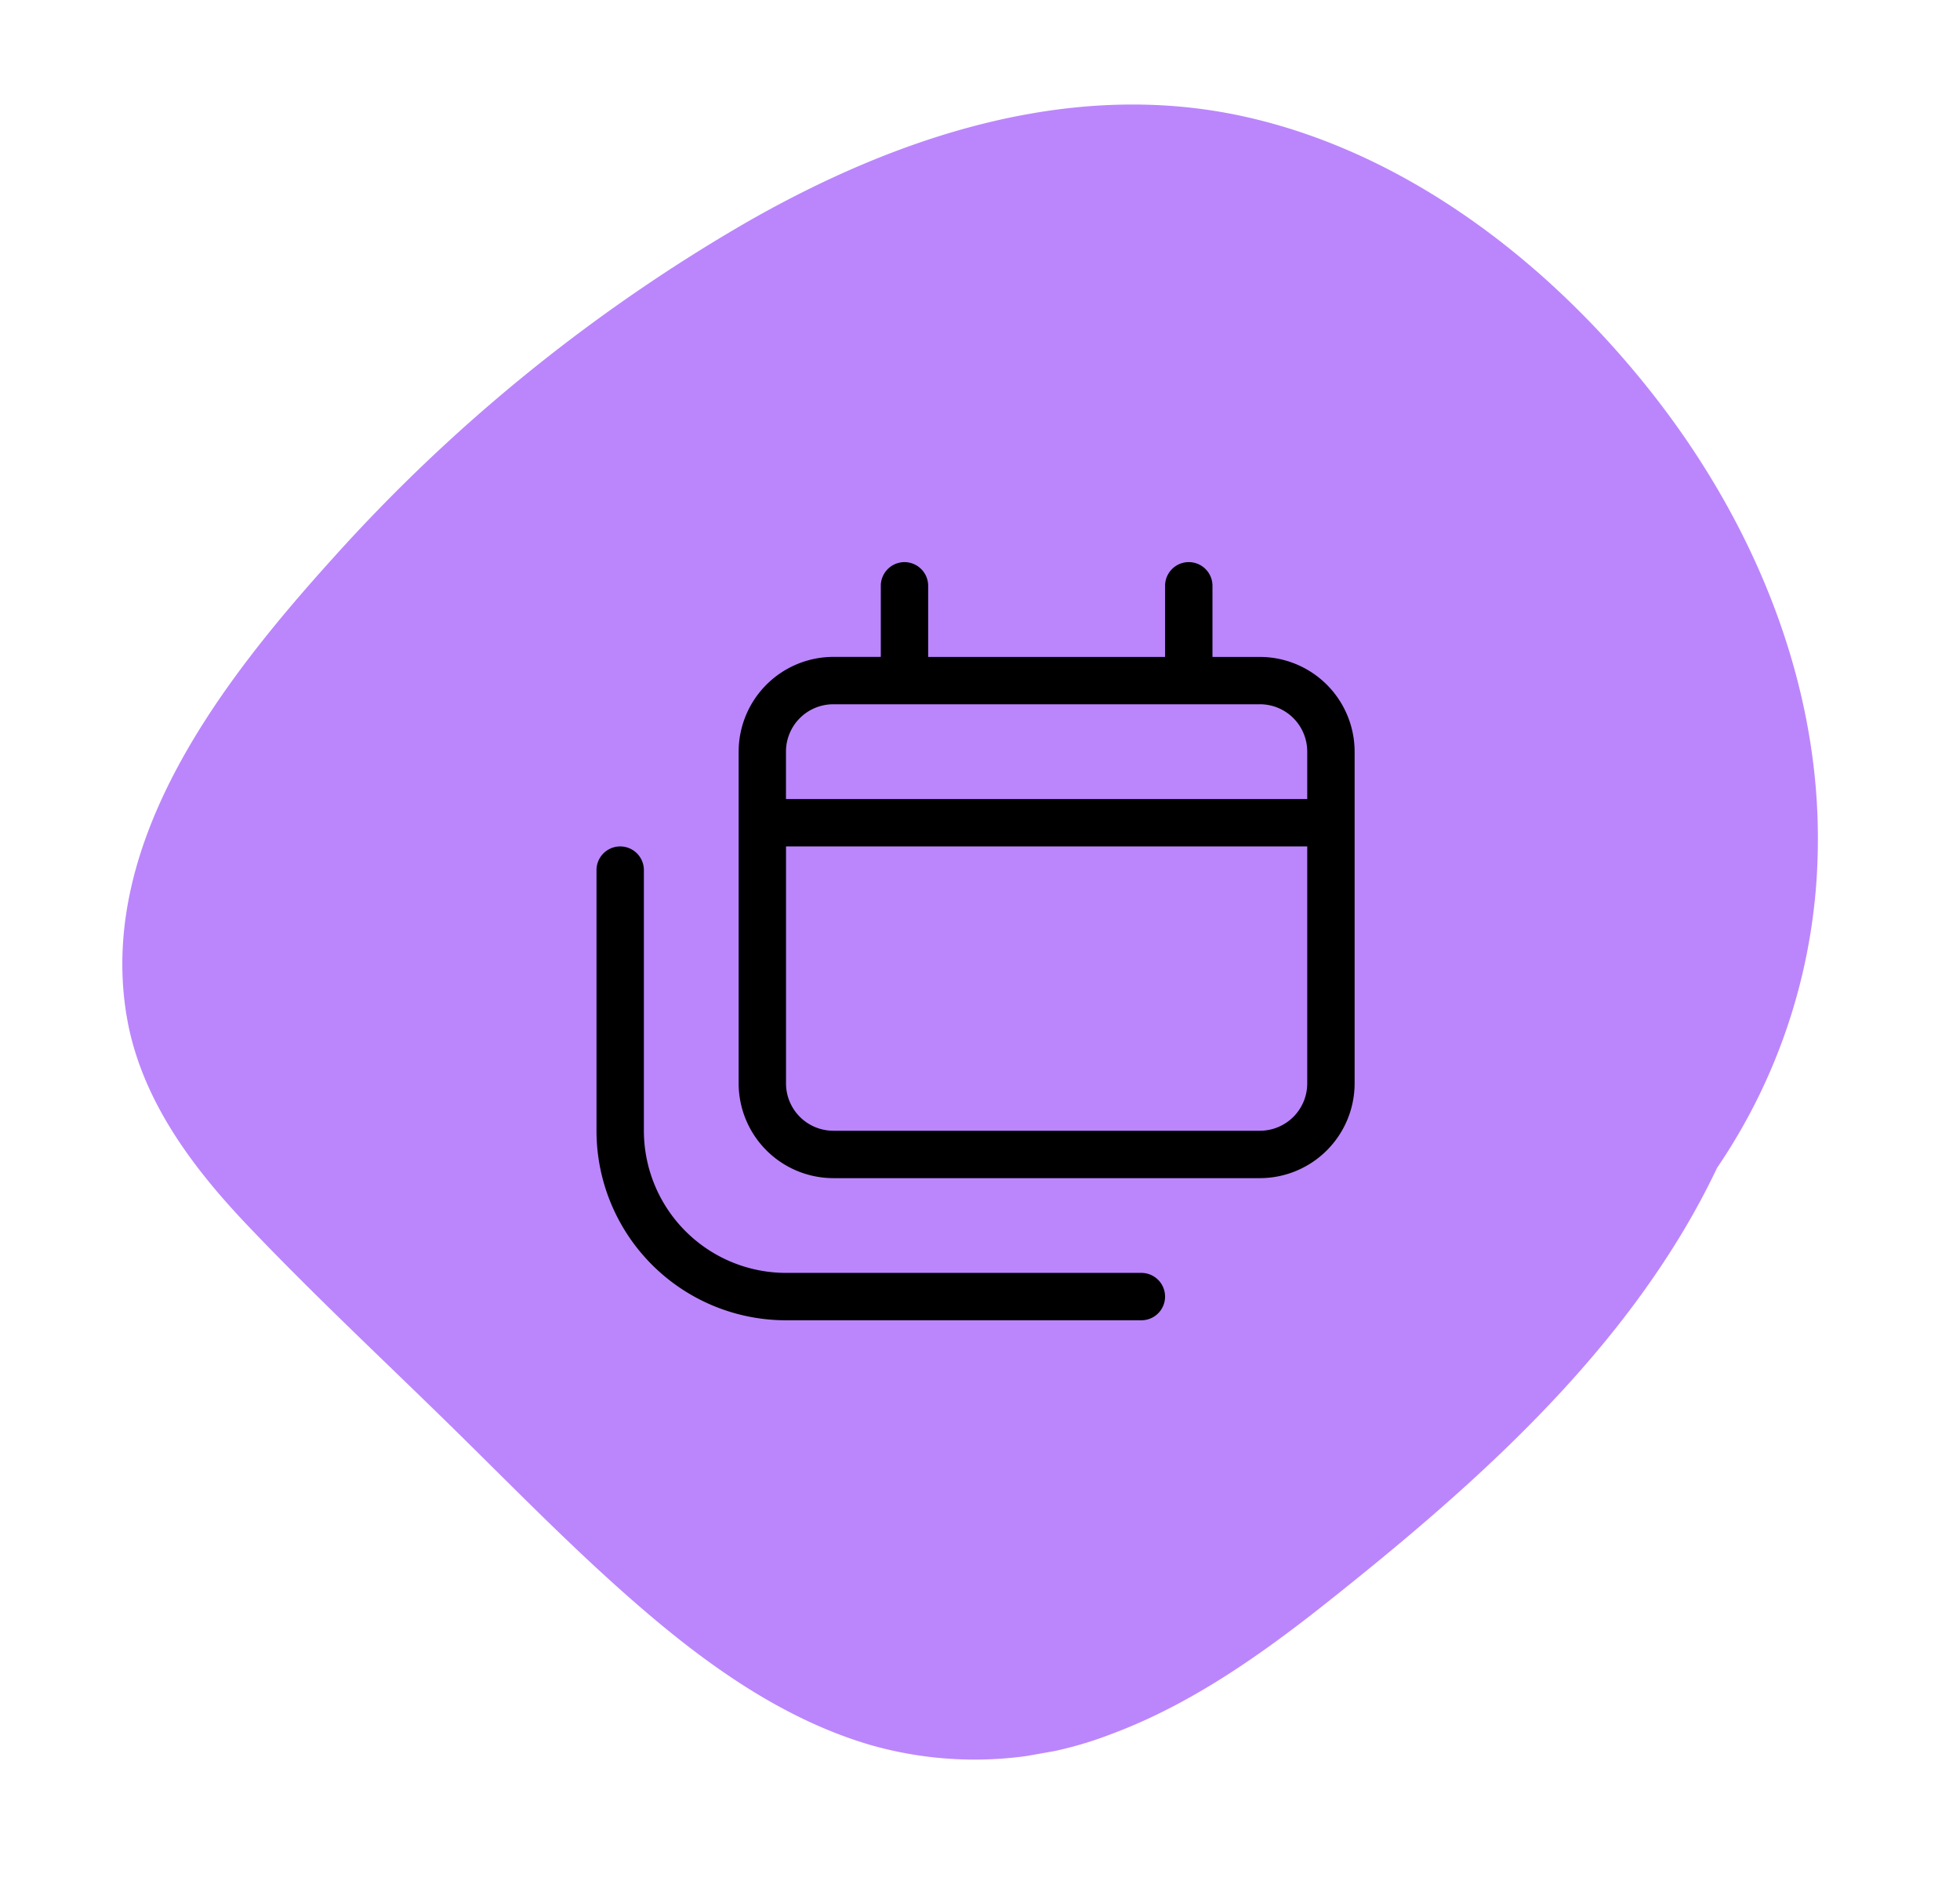
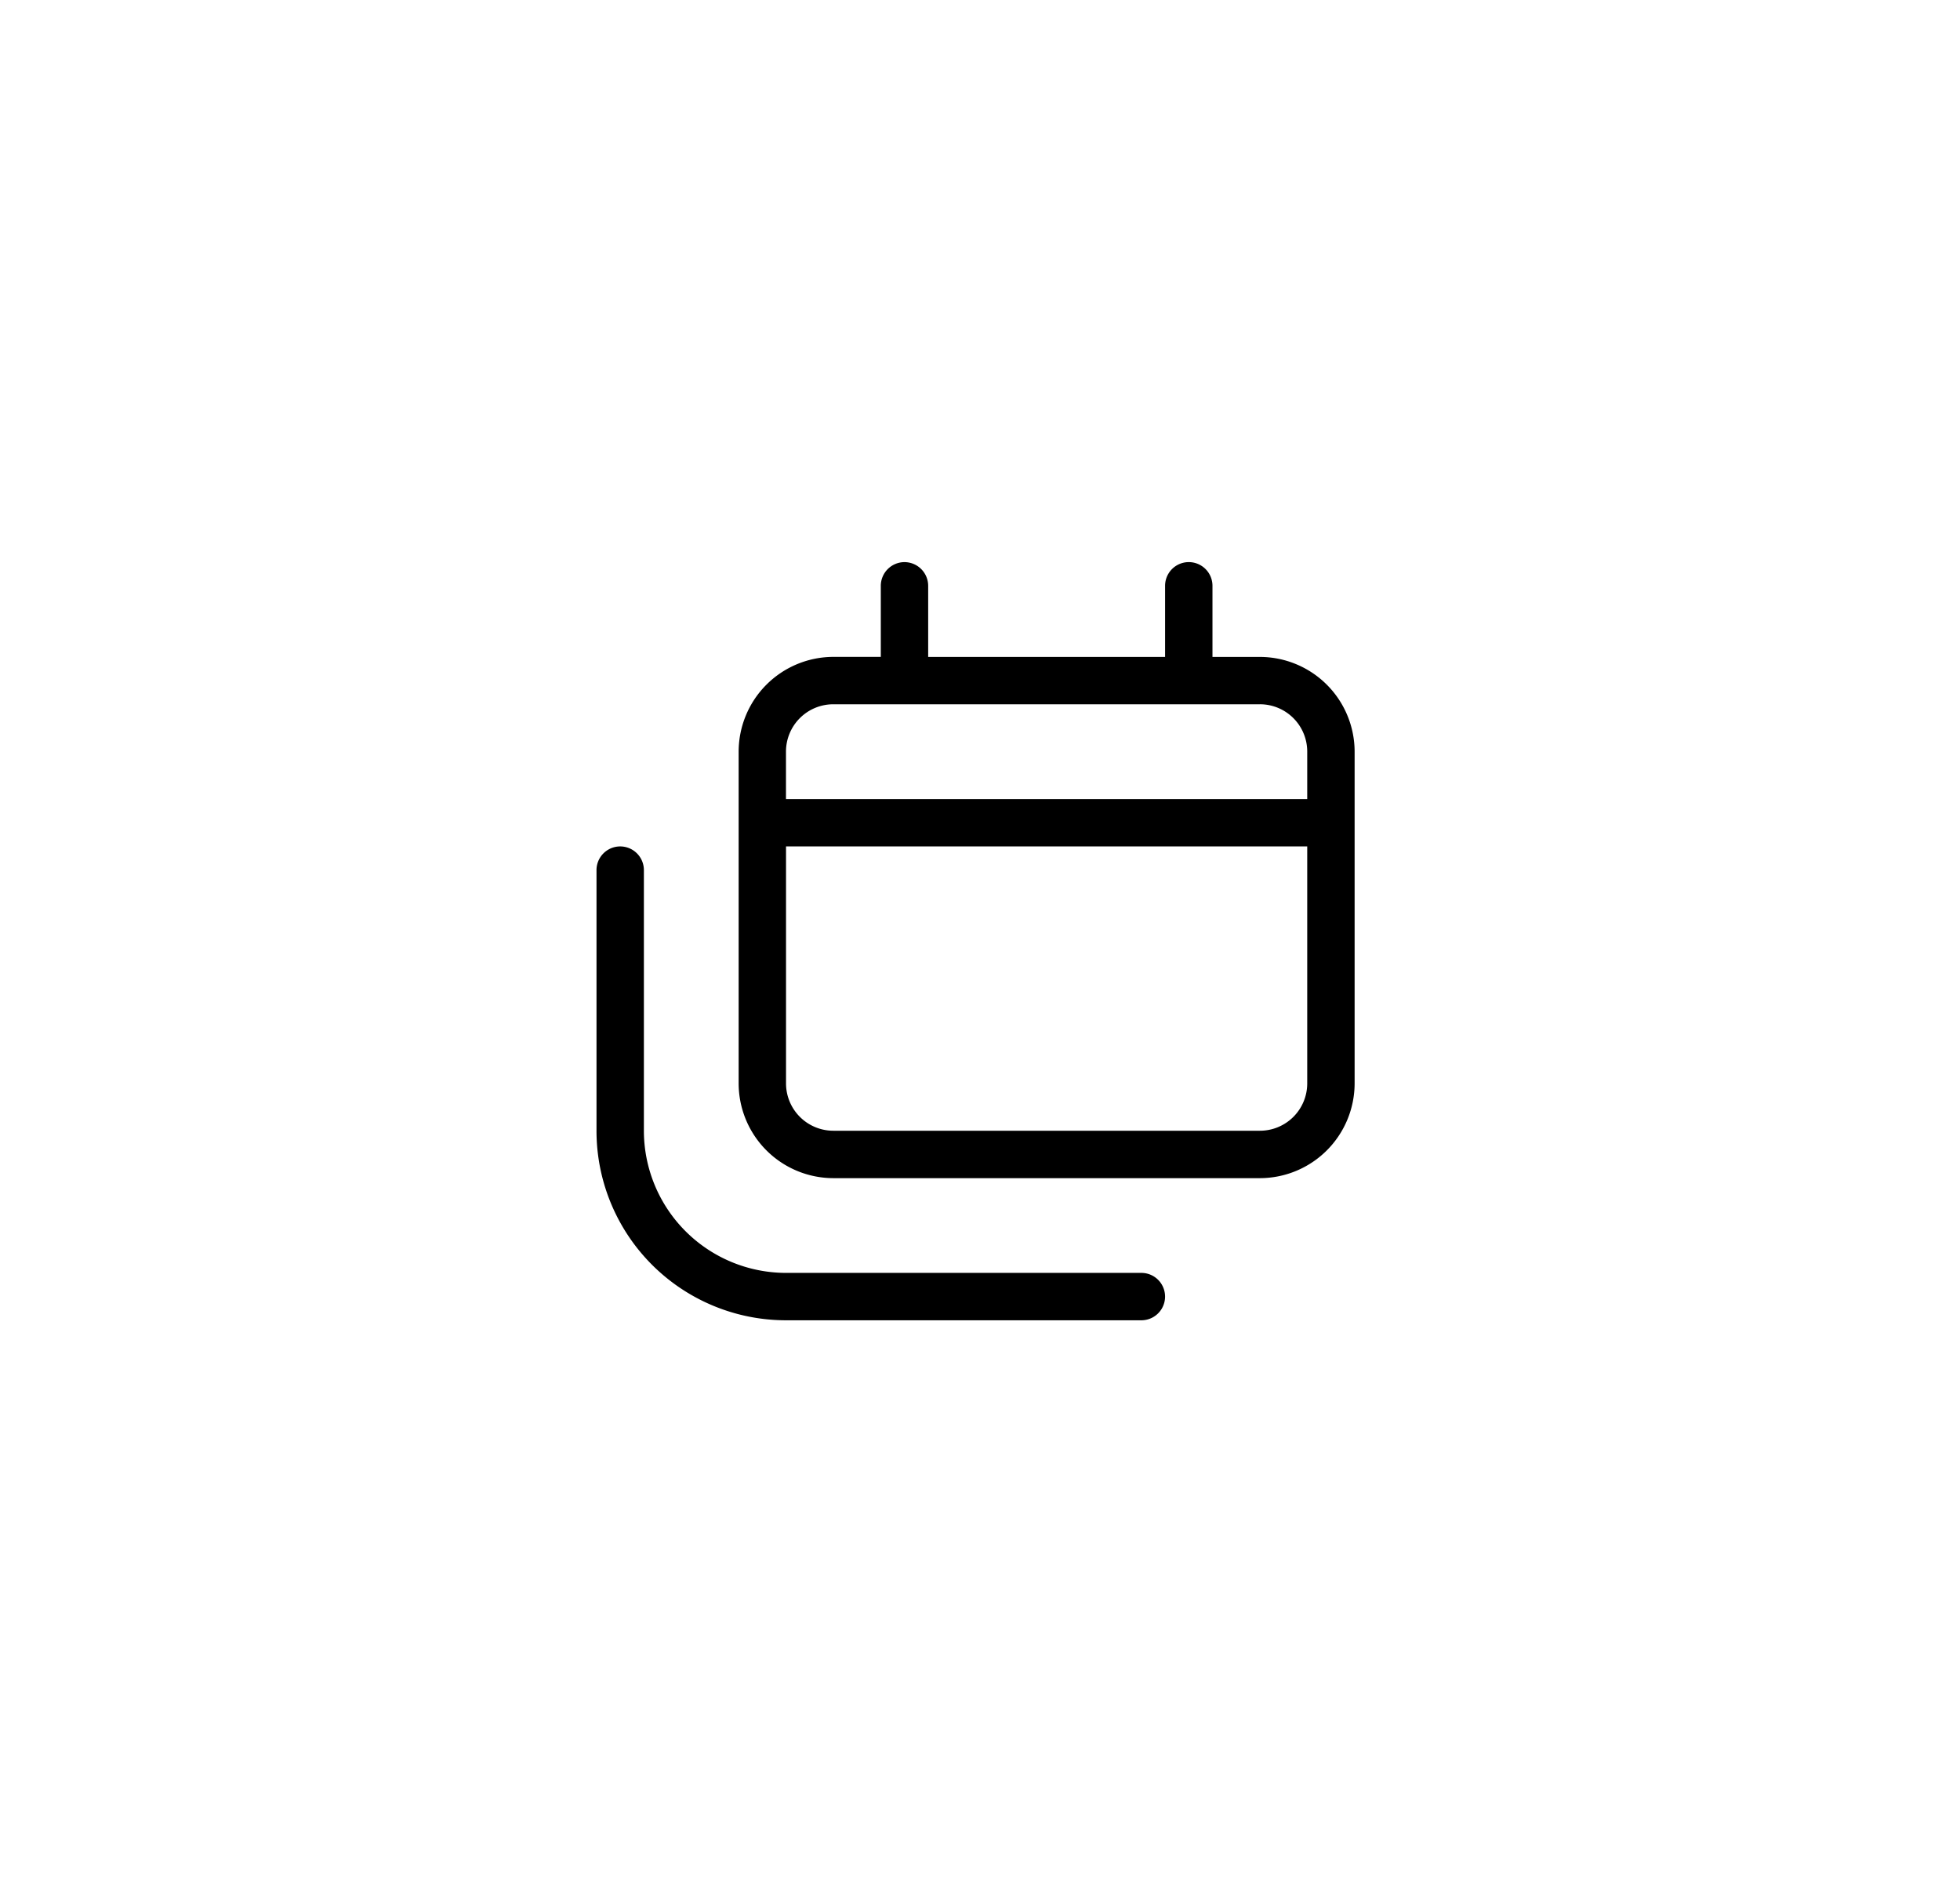
<svg xmlns="http://www.w3.org/2000/svg" width="170.866" height="164.56" viewBox="0 0 170.866 164.56">
  <defs>
    <clipPath id="clip-path">
      <rect id="Rectangle_22" data-name="Rectangle 22" width="140.886" height="148.66" fill="#bb86fc" />
    </clipPath>
  </defs>
  <g id="Group_1009" data-name="Group 1009" transform="translate(-896.48 -264.253)">
    <g id="Group_1005" data-name="Group 1005" transform="matrix(-0.174, -0.985, 0.985, -0.174, 920.945, 428.813)">
      <g id="Group_35" data-name="Group 35" clip-path="url(#clip-path)">
-         <path id="Path_679" data-name="Path 679" d="M57.485,7.112c-7.019,4.64-13.765,9.731-20.611,14.62-6.574,4.694-13.31,9.237-19.505,14.433C11.81,40.827,6.569,46.219,3.317,52.78A32.994,32.994,0,0,0,.6,73.629c1.34,7.307,4.584,14.156,8.1,20.643,7,12.922,14.921,26,26.074,35.783a65.7,65.7,0,0,0,5.233,4.142,50.61,50.61,0,0,0,25.815,13.475c13.957,2.736,28.481-.416,40.953-6.941,12.963-6.782,24.988-17.5,30.65-31.238,5.907-14.336,3.511-30.228-1.613-44.414a148,148,0,0,0-22.424-40.339C104.643,13.5,92.775.261,77.349,0,70.064-.119,63.421,3.189,57.485,7.112" transform="translate(0 0)" fill="#bb86fc" />
-       </g>
+         </g>
    </g>
    <path id="calendars-light" d="M26.849,0a2.071,2.071,0,0,1,2.065,2.065v6.2H49.567v-6.2a2.065,2.065,0,0,1,4.131,0v6.2h4.131a8.269,8.269,0,0,1,8.261,8.261V45.436A8.269,8.269,0,0,1,57.828,53.7H20.653a8.269,8.269,0,0,1-8.261-8.261V16.522a8.269,8.269,0,0,1,8.261-8.261h4.131v-6.2A2.071,2.071,0,0,1,26.849,0Zm-6.2,12.392a4.126,4.126,0,0,0-4.131,4.131v4.131H61.959V16.522a4.126,4.126,0,0,0-4.131-4.131ZM61.959,24.783H16.522V45.436a4.126,4.126,0,0,0,4.131,4.131H57.828a4.126,4.126,0,0,0,4.131-4.131ZM4.131,26.849V49.567A12.4,12.4,0,0,0,16.522,61.959H47.5a2.065,2.065,0,1,1,0,4.131H16.522A16.521,16.521,0,0,1,0,49.567V26.849a2.065,2.065,0,0,1,4.131,0Z" transform="translate(948.481 313.253)" />
  </g>
</svg>